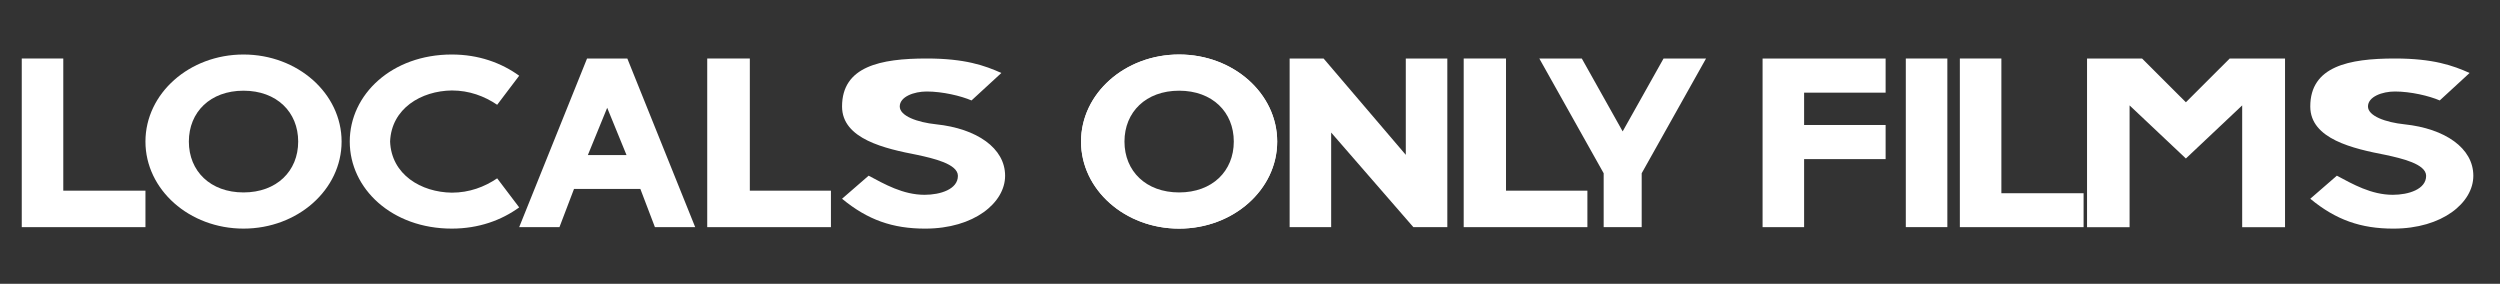
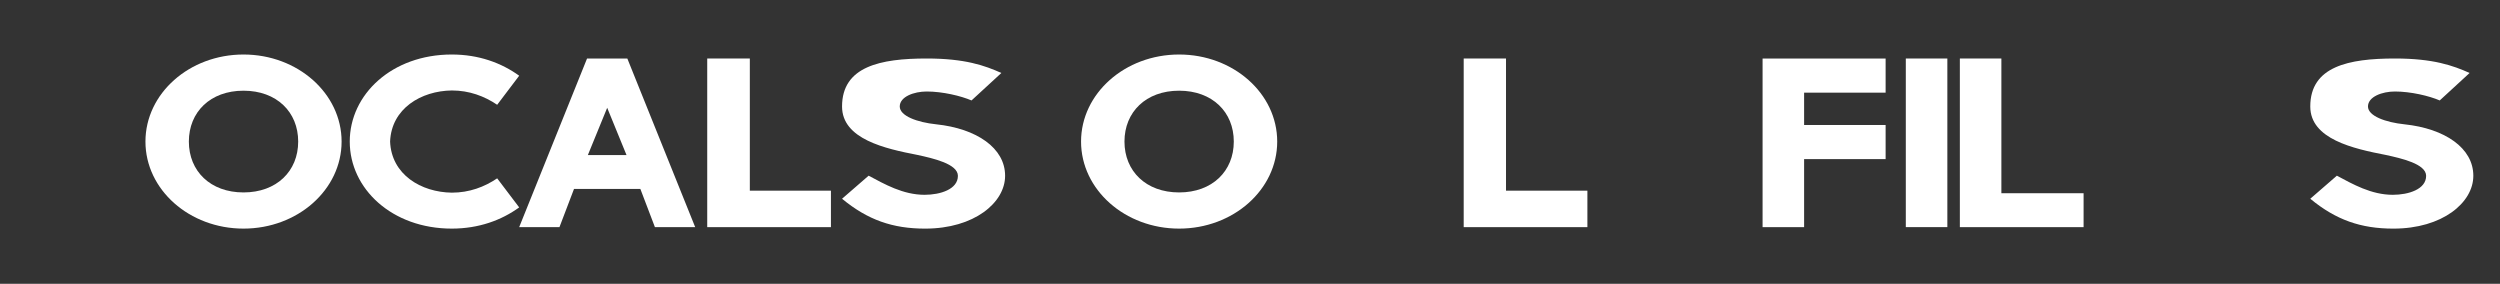
<svg xmlns="http://www.w3.org/2000/svg" width="100%" height="100%" viewBox="0 0 925 105" version="1.1" xml:space="preserve" style="fill-rule:evenodd;clip-rule:evenodd;stroke-linejoin:round;stroke-miterlimit:2;">
  <rect x="0" y="0" width="925" height="105" fill="#333333" stroke="none" />
  <g transform="matrix(1,0,0,1,-15352.9,-3770.4)">
    <g id="Artboard12" transform="matrix(0.856,0,0,0.097,13472.1,3770.4)">
      <rect x="2196" y="0" width="1080" height="1080" style="fill:none;" />
      <g transform="matrix(1.597,0,0,1.182,-1605.2,330.129)">
-         <path d="M2386.85,-90.504L2386.85,453.728L2420.33,453.728L2420.33,336.008L2398.09,336.008L2398.09,-90.504L2386.85,-90.504Z" style="fill:white;fill-rule:nonzero;" />
-       </g>
+         </g>
      <g transform="matrix(1.597,0,0,1.182,-1611.35,330.129)">
        <path d="M2450.72,-103.381C2436.06,-103.381 2424.18,22.361 2424.18,177.534C2424.18,332.706 2436.06,458.452 2450.72,458.454C2465.39,458.454 2477.27,332.708 2477.27,177.534C2477.27,22.359 2465.39,-103.381 2450.72,-103.381ZM2450.72,13.381C2459.7,13.382 2465.52,82.121 2465.52,177.538C2465.52,272.952 2459.7,341.691 2450.72,341.692L2450.72,341.692C2441.75,341.692 2435.93,272.953 2435.93,177.538C2435.93,82.12 2441.75,13.381 2450.72,13.381L2450.72,13.381Z" style="fill:white;fill-rule:nonzero;" />
      </g>
      <g transform="matrix(1.597,0,0,1.182,-1206.94,330.129)">
        <path d="M2450.72,-103.381C2436.06,-103.381 2424.18,22.361 2424.18,177.534C2424.18,332.706 2436.06,458.452 2450.72,458.454C2465.39,458.454 2477.27,332.708 2477.27,177.534C2477.27,22.359 2465.39,-103.381 2450.72,-103.381ZM2450.72,13.381C2459.7,13.382 2465.52,82.121 2465.52,177.538C2465.52,272.952 2459.7,341.691 2450.72,341.692L2450.72,341.692C2441.75,341.692 2435.93,272.953 2435.93,177.538C2435.93,82.12 2441.75,13.381 2450.72,13.381L2450.72,13.381Z" style="fill:white;fill-rule:nonzero;" />
      </g>
      <g transform="matrix(1.597,0,0,1.182,-1617.87,330.129)">
        <path d="M2511.17,-103.382C2494.99,-103.382 2483.56,25.214 2483.56,177.536C2483.56,329.857 2494.99,458.453 2511.17,458.453C2518.49,458.453 2524.62,431.355 2529.42,390.013L2523.46,296.201C2520.01,324.119 2515.89,342.415 2511.2,342.415C2502.88,341.217 2494.83,284.166 2494.48,177.536C2494.83,70.906 2502.88,13.854 2511.2,12.656C2515.89,12.656 2520.01,30.954 2523.46,58.873L2529.42,-34.94C2524.62,-76.281 2518.49,-103.382 2511.17,-103.382Z" style="fill:white;fill-rule:nonzero;" />
      </g>
      <g transform="matrix(1.597,0,0,1.182,-1624.04,330.129)">
        <path d="M2551.65,-90.504L2533.28,453.728L2544.18,453.728L2548.12,330.478L2566.08,330.478L2570.02,453.728L2580.92,453.728L2562.55,-90.504L2551.65,-90.504ZM2557.1,68.518L2562.33,221.058L2551.87,221.058L2557.1,68.518Z" style="fill:white;fill-rule:nonzero;" />
      </g>
      <g transform="matrix(1.597,0,0,1.182,-1628.07,330.129)">
        <path d="M2586.7,-90.504L2586.7,453.728L2620.18,453.728L2620.18,336.008L2598.23,336.008L2598.23,-90.504L2586.7,-90.504Z" style="fill:white;fill-rule:nonzero;" />
      </g>
      <g transform="matrix(1.597,0,0,1.182,-1624.94,330.129)">
-         <path d="M2712.45,-103.381C2697.79,-103.381 2685.91,22.361 2685.91,177.534C2685.91,332.706 2697.79,458.452 2712.45,458.454C2727.12,458.454 2739,332.708 2739,177.534C2739,22.359 2727.12,-103.381 2712.45,-103.381ZM2712.45,4.68C2721.43,4.681 2728.71,82.121 2728.71,177.538C2728.71,272.952 2721.43,350.392 2712.45,350.393L2712.45,350.393C2703.48,350.393 2696.2,272.953 2696.2,177.538C2696.2,82.12 2703.48,4.68 2712.45,4.68L2712.45,4.68Z" style="fill:white;fill-rule:nonzero;" />
-       </g>
+         </g>
      <g transform="matrix(1.597,0,0,1.182,-1630.38,330.129)">
-         <path d="M2745.78,-90.504L2745.78,453.728L2757.02,453.728L2757.02,148.428L2779.27,453.728L2788.46,453.728L2788.46,-90.504L2777.22,-90.504L2777.22,220.421L2754.97,-90.504L2745.78,-90.504Z" style="fill:white;fill-rule:nonzero;" />
-       </g>
+         </g>
      <g transform="matrix(1.597,0,0,1.182,-1635.63,330.129)">
        <path d="M2796.18,-90.504L2796.18,453.728L2829.66,453.728L2829.66,336.008L2807.63,336.008L2807.63,-90.504L2796.18,-90.504Z" style="fill:white;fill-rule:nonzero;" />
      </g>
      <g transform="matrix(1.597,0,0,1.182,-1656.4,330.129)">
-         <path d="M2829.65,-90.504L2847.07,279.831L2847.07,453.728L2857.36,453.728L2857.36,279.831L2874.78,-90.504L2863.28,-90.504L2852.21,144.721L2841.15,-90.504L2829.65,-90.504Z" style="fill:white;fill-rule:nonzero;" />
-       </g>
+         </g>
      <g transform="matrix(1.597,0,0,1.182,-1661.35,330.129)">
        <path d="M2893.18,-90.386L2893.18,453.728L2904.42,453.728L2904.42,234.17L2926.48,234.17L2926.48,124.069L2904.42,124.069L2904.42,19.717L2926.48,19.717L2926.48,-90.386L2893.18,-90.386Z" style="fill:white;fill-rule:nonzero;" />
      </g>
      <g transform="matrix(1.746,0,0,1.2,-2100.52,331.78)">
        <rect x="2933.27" y="-90.504" width="10.284" height="535.959" style="fill:white;fill-rule:nonzero;" />
      </g>
      <g transform="matrix(1.597,0,0,1.182,-1668.85,330.129)">
        <path d="M2951.27,-90.504L2951.27,453.728L2984.76,453.728L2984.76,344.281L2962.51,344.281L2962.51,-90.504L2951.27,-90.504Z" style="fill:white;fill-rule:nonzero;" />
      </g>
      <g transform="matrix(1.941,0,0,1.155,-3356.71,342.551)">
        <path d="M3067.72,-103.381C3057.44,-103.381 3048.88,-77.358 3048.88,55.057C3048.88,163.111 3058.51,194.424 3065.68,215.088C3069.14,226.304 3074.68,244.641 3074.68,284.204C3074.68,328.543 3070.77,346.772 3067.26,346.772C3062.45,346.772 3058.33,311.447 3054.8,283.622L3048.88,359.802C3054.6,429.842 3060.15,458.454 3067.39,458.454C3078.33,458.454 3085.19,372.385 3085.19,284.13L3085.19,283.622C3085.19,192.636 3078.89,127.994 3069.83,113.926C3065.68,107.488 3061.73,86.637 3061.73,55.057C3061.73,22.639 3064.92,5.598 3067.73,5.598C3071.24,5.598 3075.36,20.078 3077.71,35.145L3084.36,-55.572C3080.69,-79.966 3076.29,-103.381 3067.72,-103.381Z" style="fill:white;fill-rule:nonzero;" />
      </g>
      <g transform="matrix(1.941,0,0,1.155,-2722.08,342.551)">
        <path d="M3067.72,-103.381C3057.44,-103.381 3048.88,-77.358 3048.88,55.057C3048.88,163.111 3058.51,194.424 3065.68,215.088C3069.14,226.304 3074.68,244.641 3074.68,284.204C3074.68,328.543 3070.77,346.772 3067.26,346.772C3062.45,346.772 3058.33,311.447 3054.8,283.622L3048.88,359.802C3054.6,429.842 3060.15,458.454 3067.39,458.454C3078.33,458.454 3085.19,372.385 3085.19,284.13L3085.19,283.622C3085.19,192.636 3078.89,127.994 3069.83,113.926C3065.68,107.488 3061.73,86.637 3061.73,55.057C3061.73,22.639 3064.92,5.598 3067.73,5.598C3071.24,5.598 3075.36,20.078 3077.71,35.145L3084.36,-55.572C3080.69,-79.966 3076.29,-103.381 3067.72,-103.381Z" style="fill:white;fill-rule:nonzero;" />
      </g>
      <g transform="matrix(1.352,0,0,11.914,-16608.8,-43107.9)">
-         <path d="M14577,3691L14577,3637L14594.6,3637L14608.6,3651L14622.6,3637L14640.3,3637L14640.3,3691L14626.6,3691L14626.6,3652L14608.6,3669L14590.6,3652L14590.6,3691L14577,3691Z" style="fill:white;" />
-       </g>
+         </g>
    </g>
  </g>
</svg>